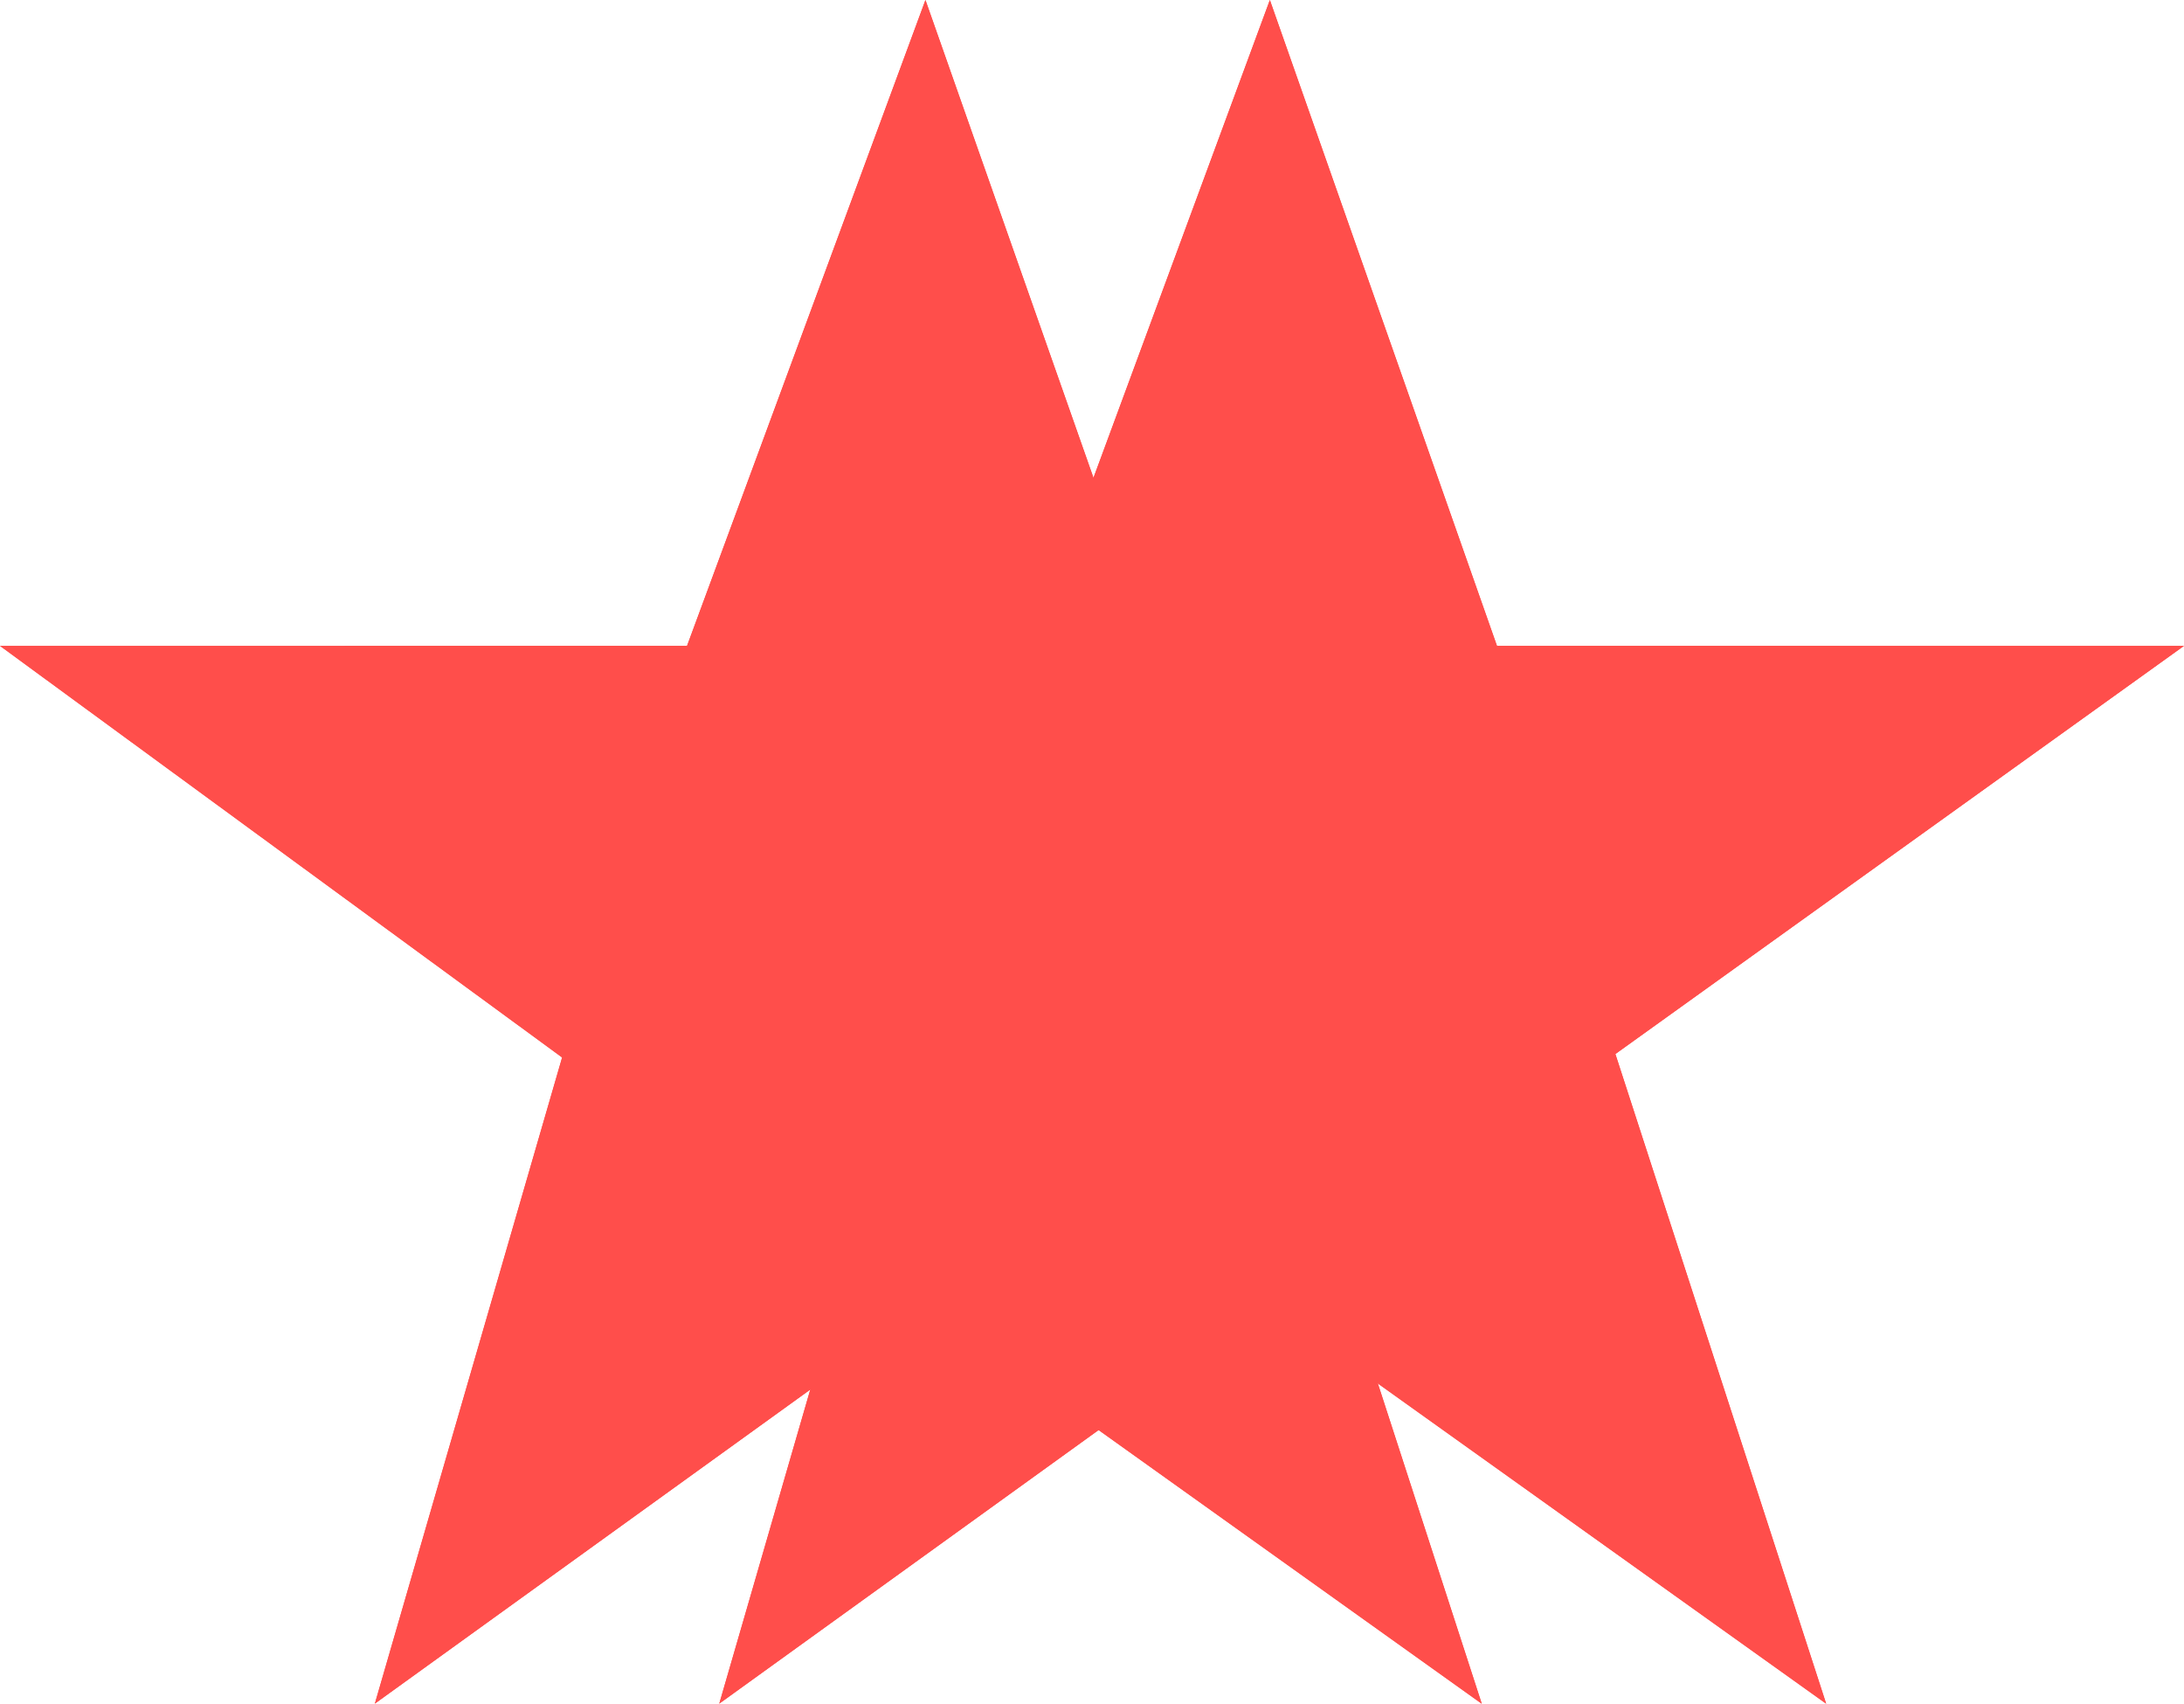
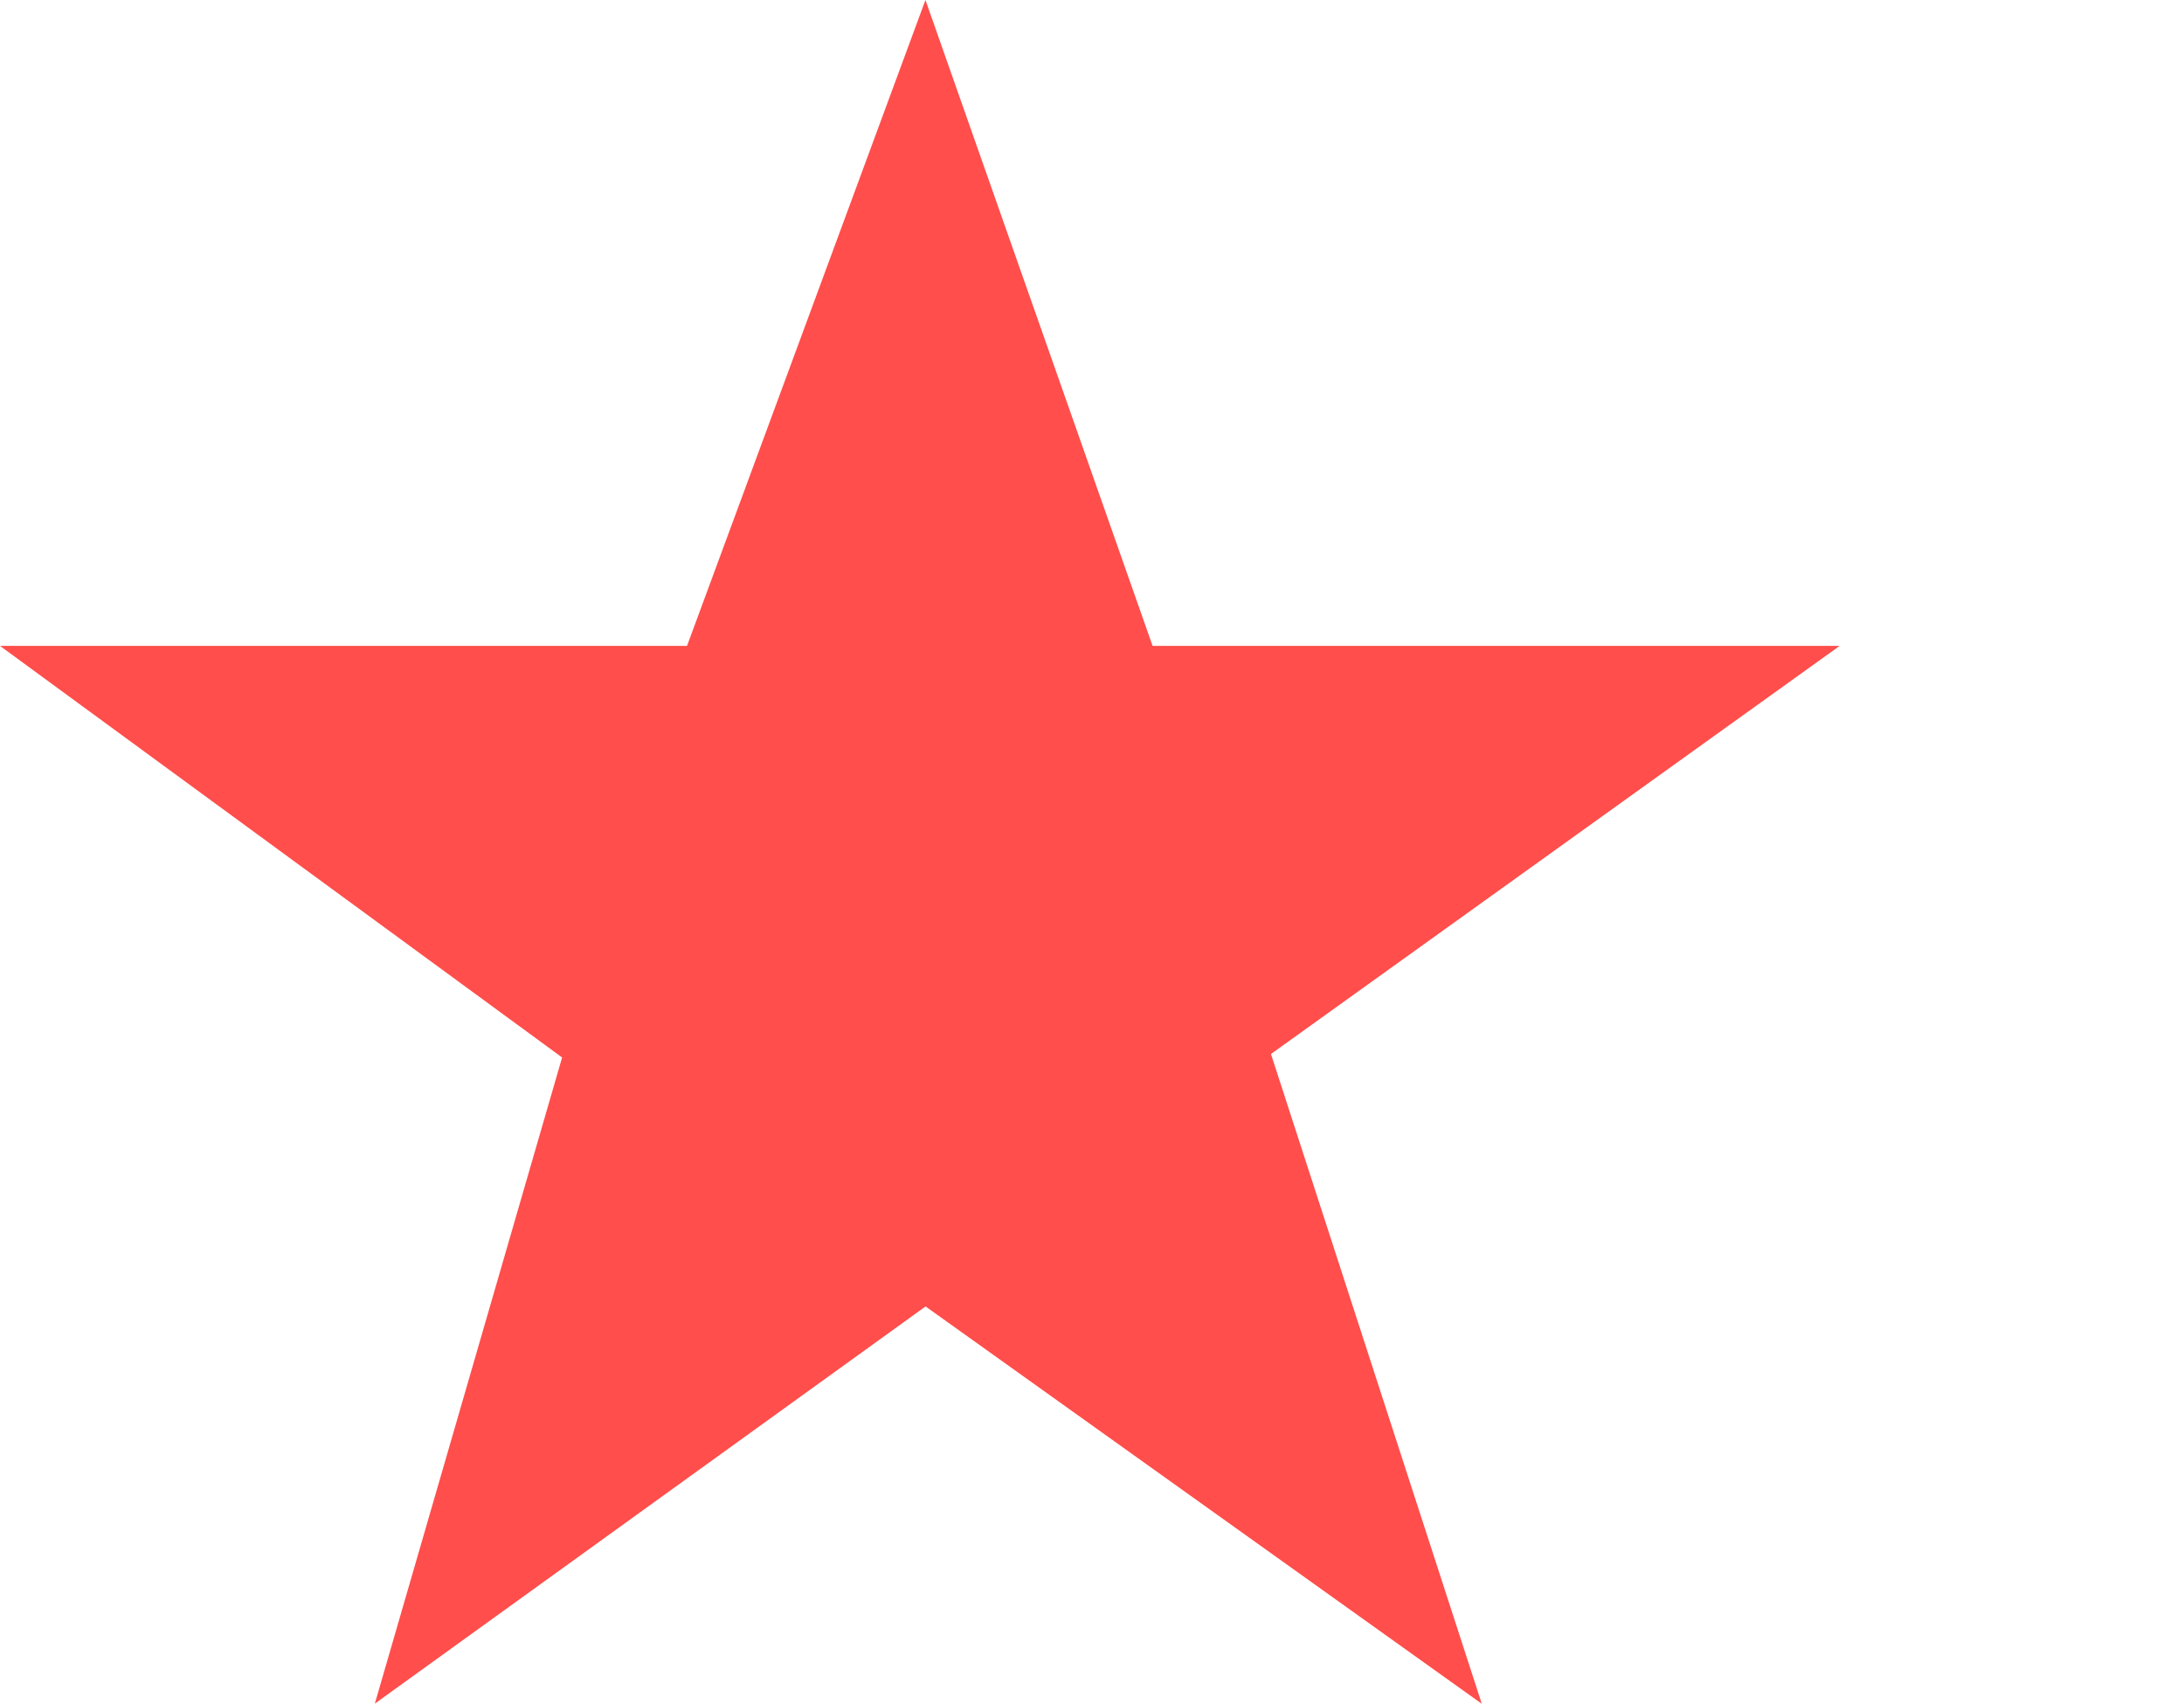
<svg xmlns="http://www.w3.org/2000/svg" width="176.306" height="137.498" viewBox="0 0 176.306 137.498">
  <g id="Group_1596" data-name="Group 1596" transform="translate(0 91.593)">
    <g id="Group_1592" data-name="Group 1592" transform="translate(0 -91.593)">
-       <path id="Path_1005" data-name="Path 1005" d="M25.9,0,6.652,52.126h-55.46L-3.431,85.341l-15.117,52.148,44.457-32.055L70.81,137.5,53.792,85.062,99.7,52.126H44.236Z" transform="translate(48.808)" fill="#ff4e4b" />
-     </g>
+       </g>
    <g id="Group_1593" data-name="Group 1593" transform="translate(0 -91.593)">
      <path id="Path_1006" data-name="Path 1006" d="M25.9,0,6.652,52.126h-55.46L-3.431,85.341l-15.117,52.148,44.457-32.055L70.81,137.5,53.792,85.062,99.7,52.126H44.236Z" transform="translate(48.808)" fill="#ff4e4b" />
    </g>
    <g id="Group_1594" data-name="Group 1594" transform="translate(27.802 -91.593)">
-       <path id="Path_1007" data-name="Path 1007" d="M25.9,0,6.651,52.126h-55.46L-3.432,85.341l-15.115,52.148L25.91,105.434l44.9,32.064L53.793,85.062l45.9-32.936H44.235Z" transform="translate(48.809)" fill="#ff4e4b" />
-     </g>
+       </g>
    <g id="Group_1595" data-name="Group 1595" transform="translate(27.802 -91.593)">
-       <path id="Path_1008" data-name="Path 1008" d="M25.9,0,6.651,52.126h-55.46L-3.432,85.341l-15.115,52.148L25.91,105.434l44.9,32.064L53.793,85.062l45.9-32.936H44.235Z" transform="translate(48.809)" fill="#ff4e4b" />
-     </g>
+       </g>
  </g>
</svg>